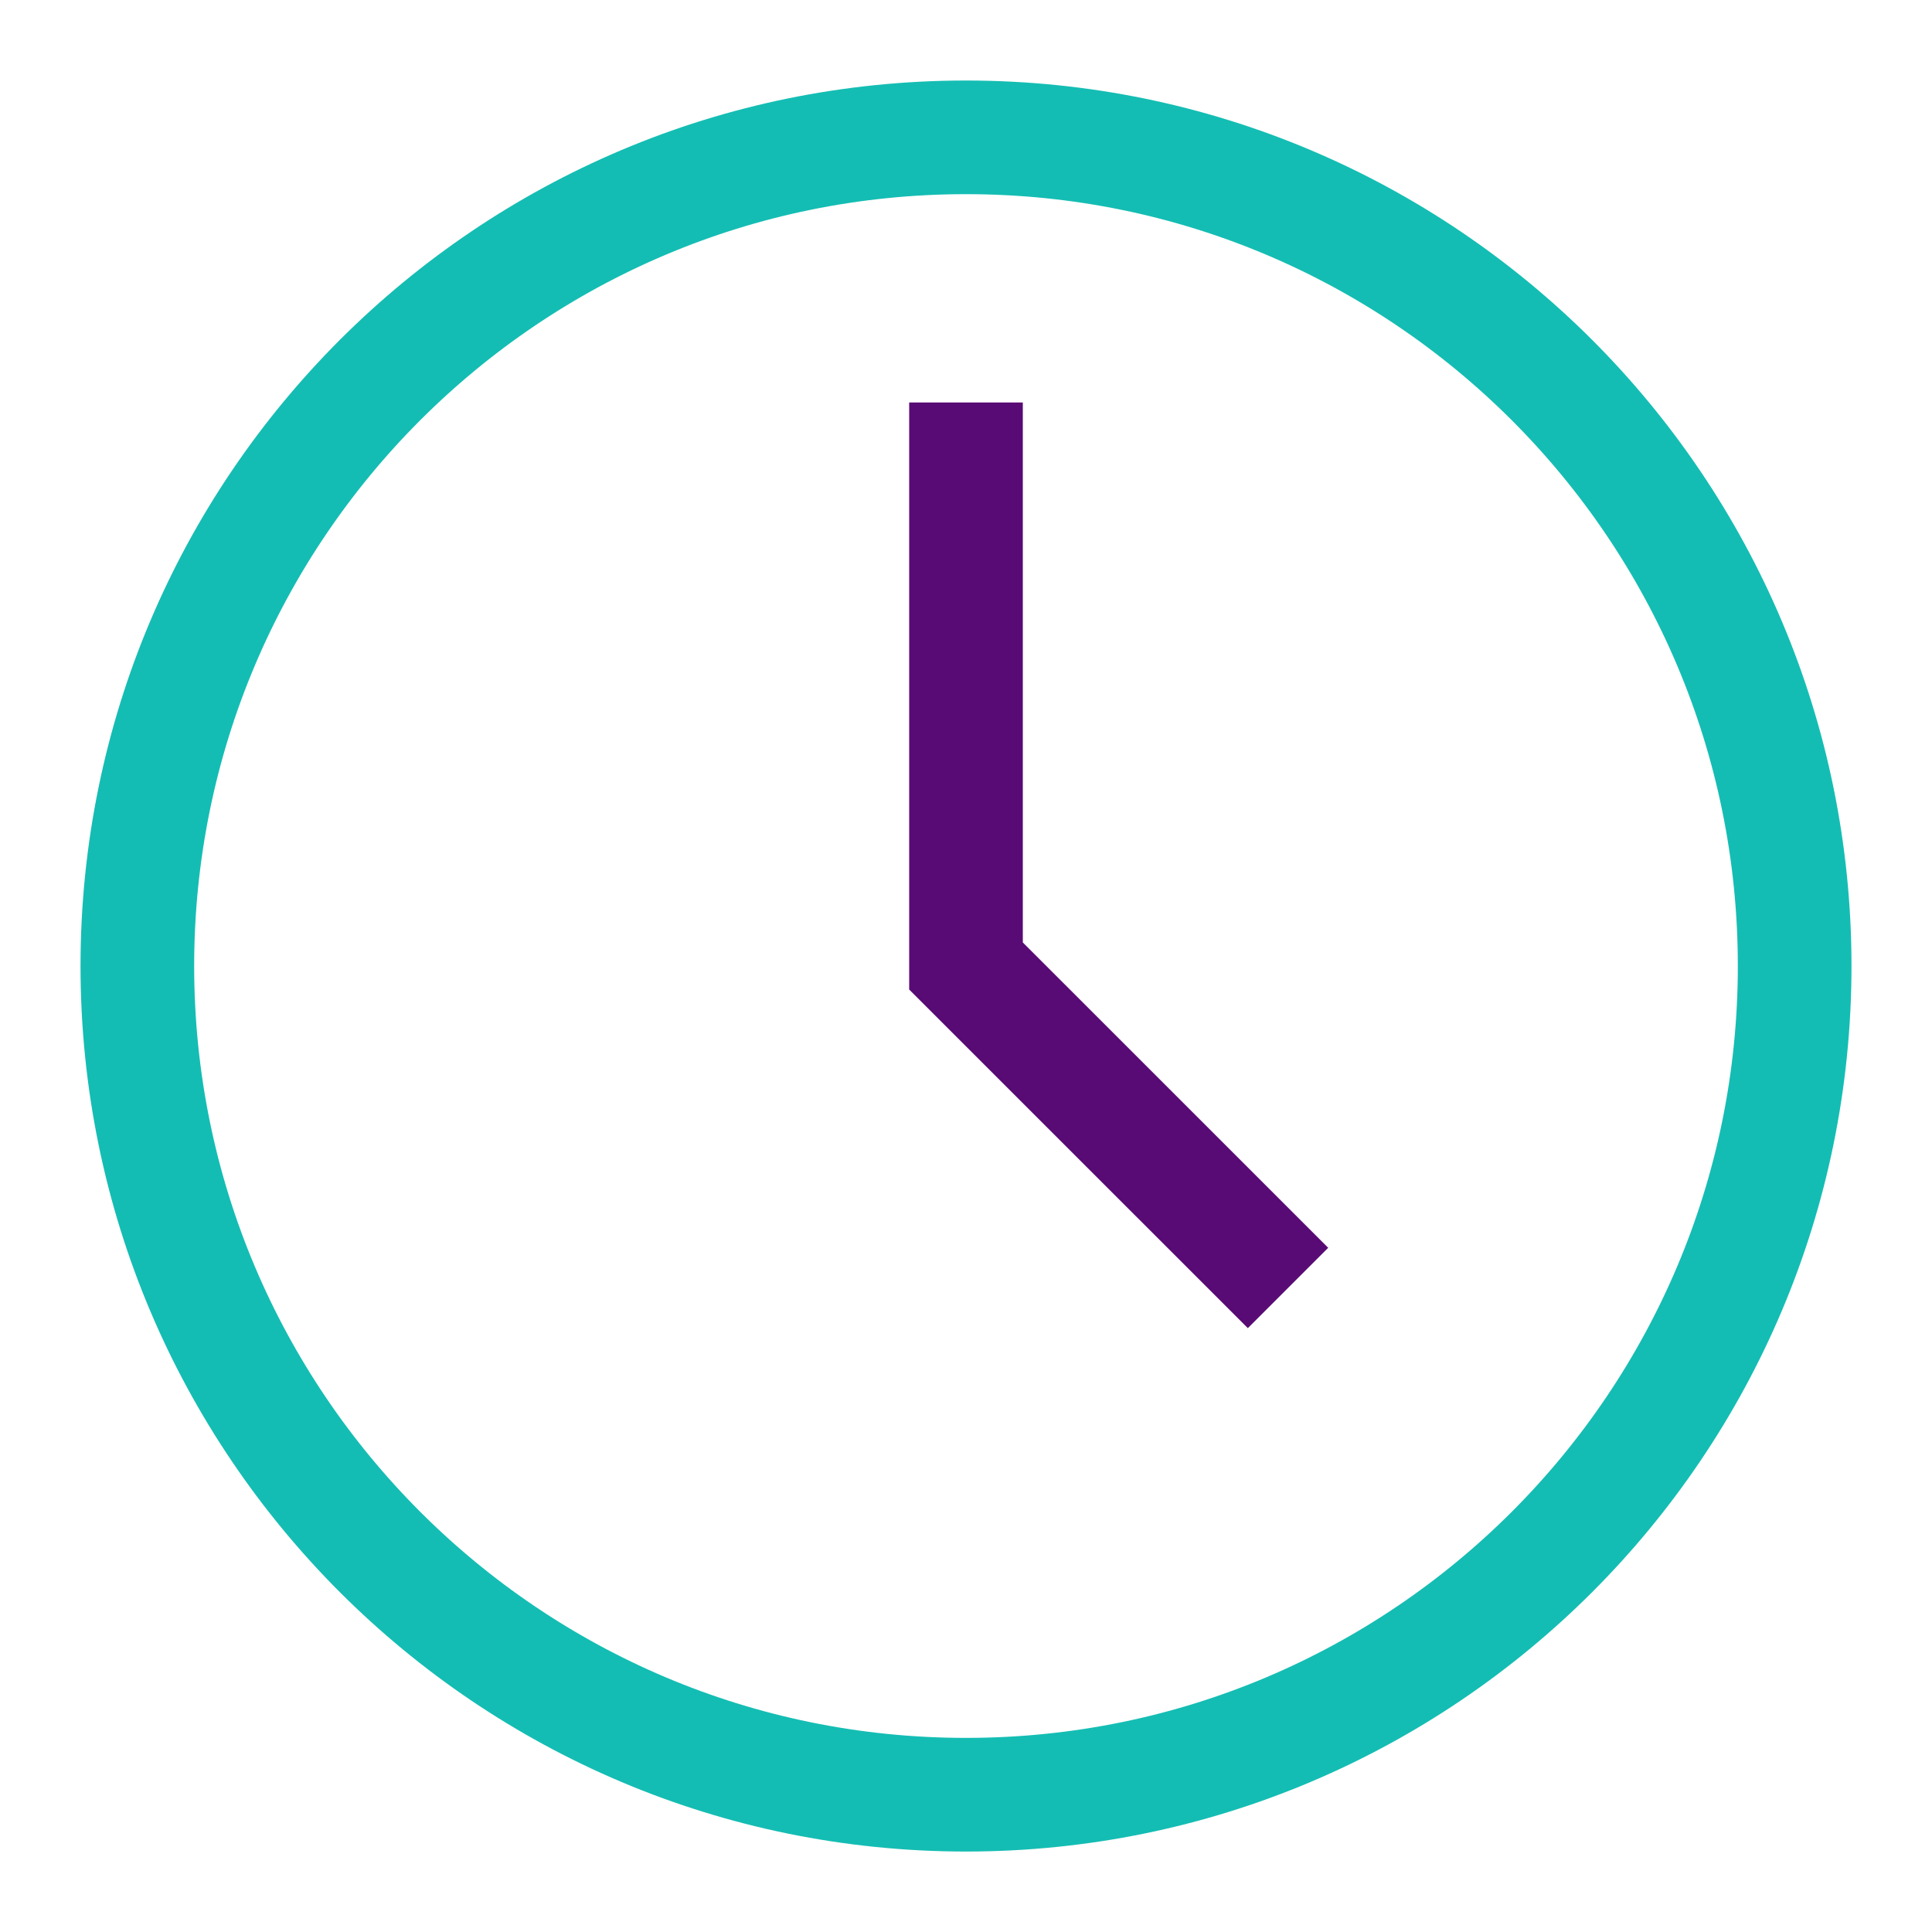
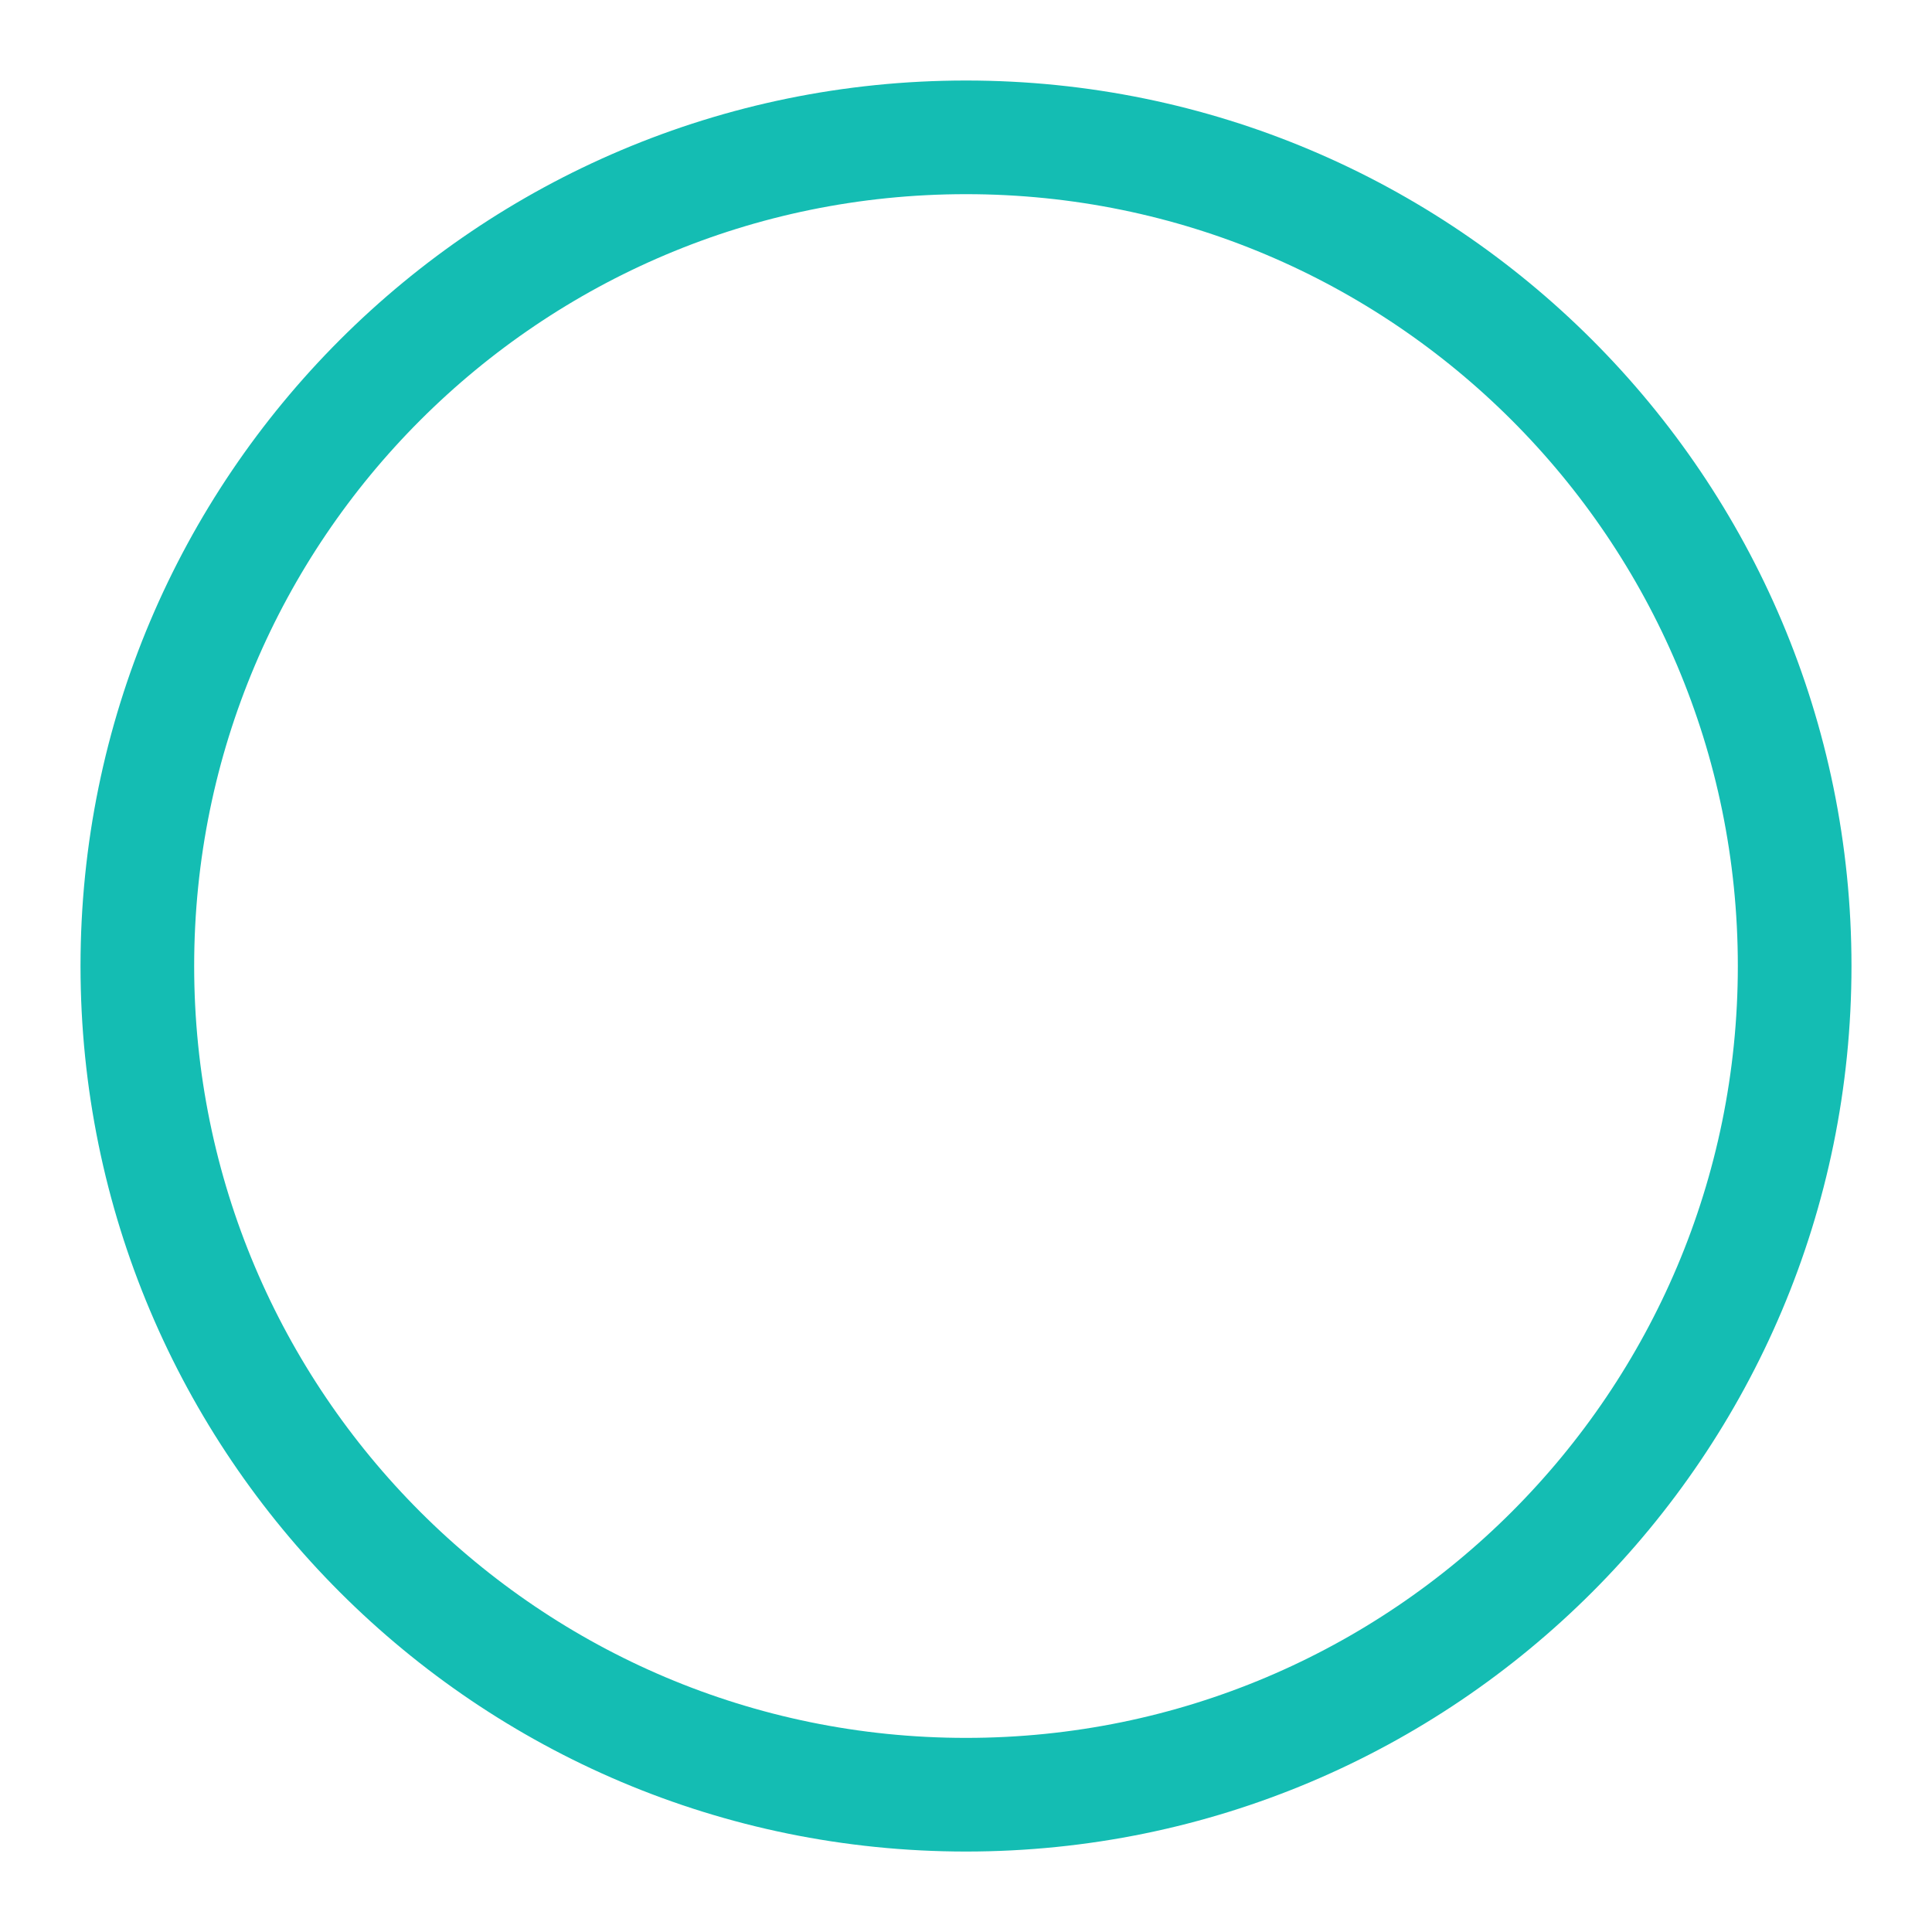
<svg xmlns="http://www.w3.org/2000/svg" width="34" height="34" viewBox="0 0 34 34" fill="none">
  <path d="M31.583 17C31.583 25.055 25.054 31.584 17 31.584C8.946 31.584 2.417 25.055 2.417 17C2.417 8.946 8.946 2.417 17 2.417C25.054 2.417 31.583 8.946 31.583 17Z" stroke="#14BDB3" stroke-width="2" />
-   <path d="M17 7.083V17L22.667 22.666" stroke="#590B75" stroke-width="2" />
</svg>